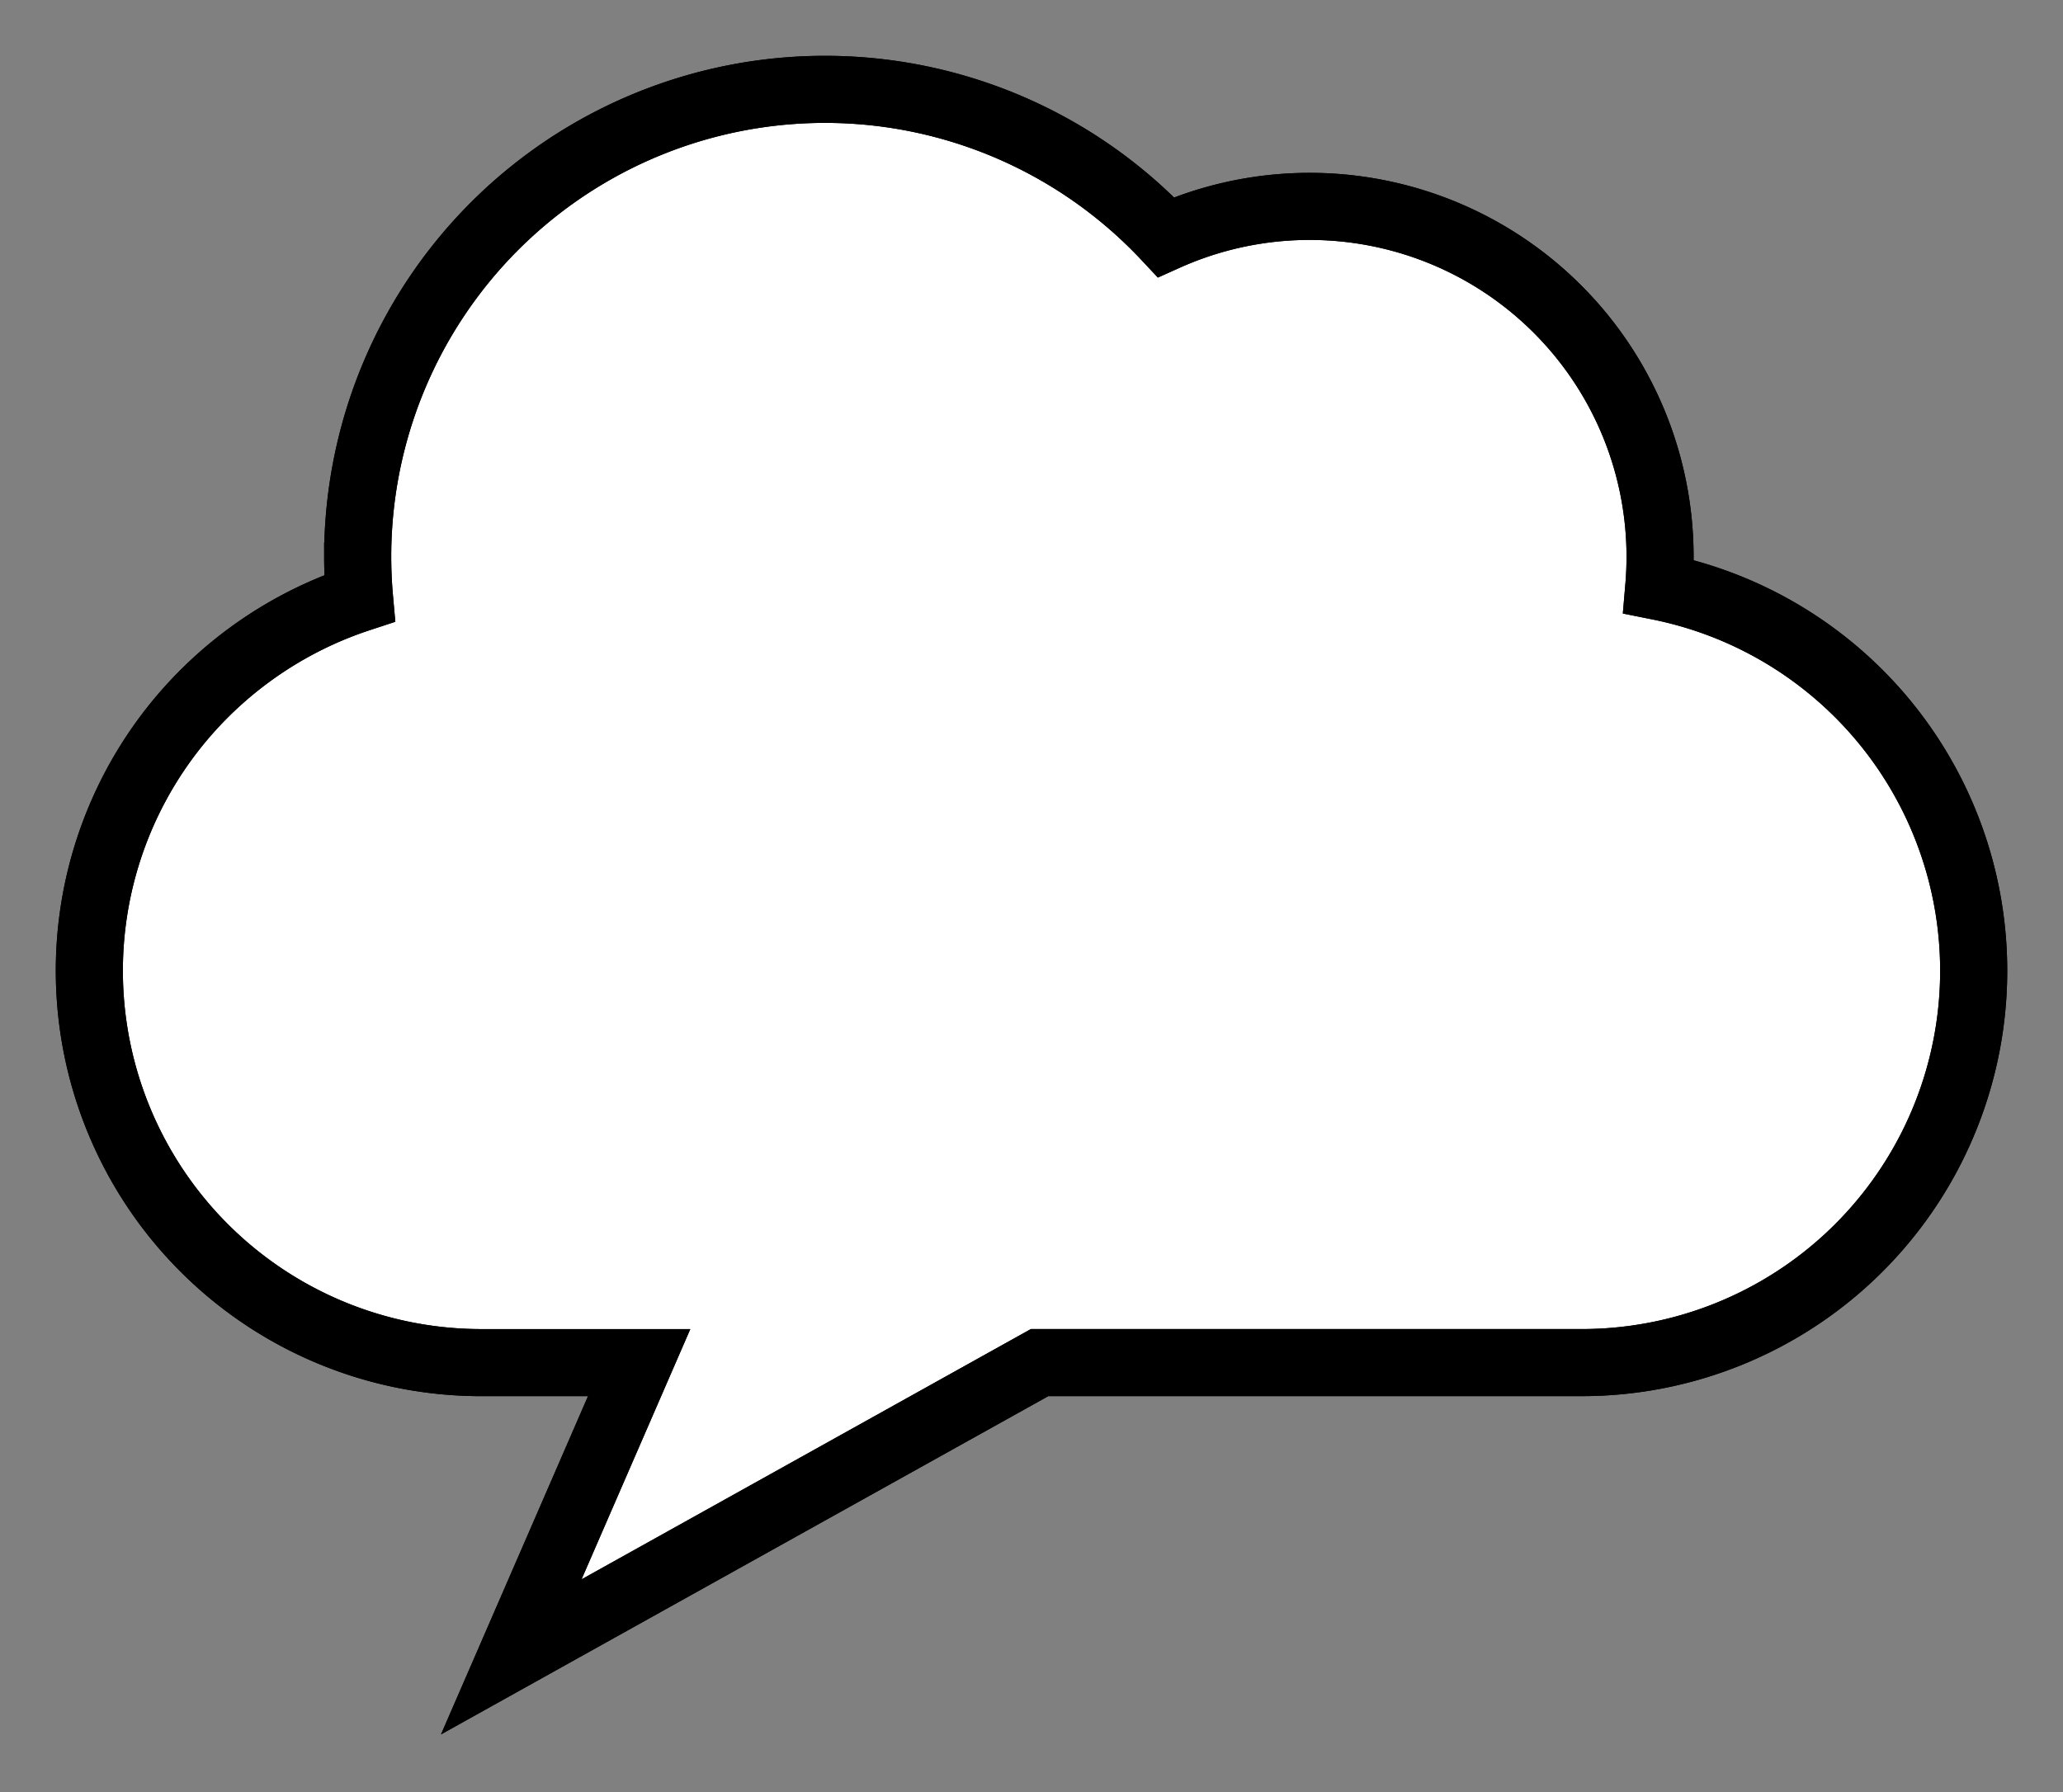
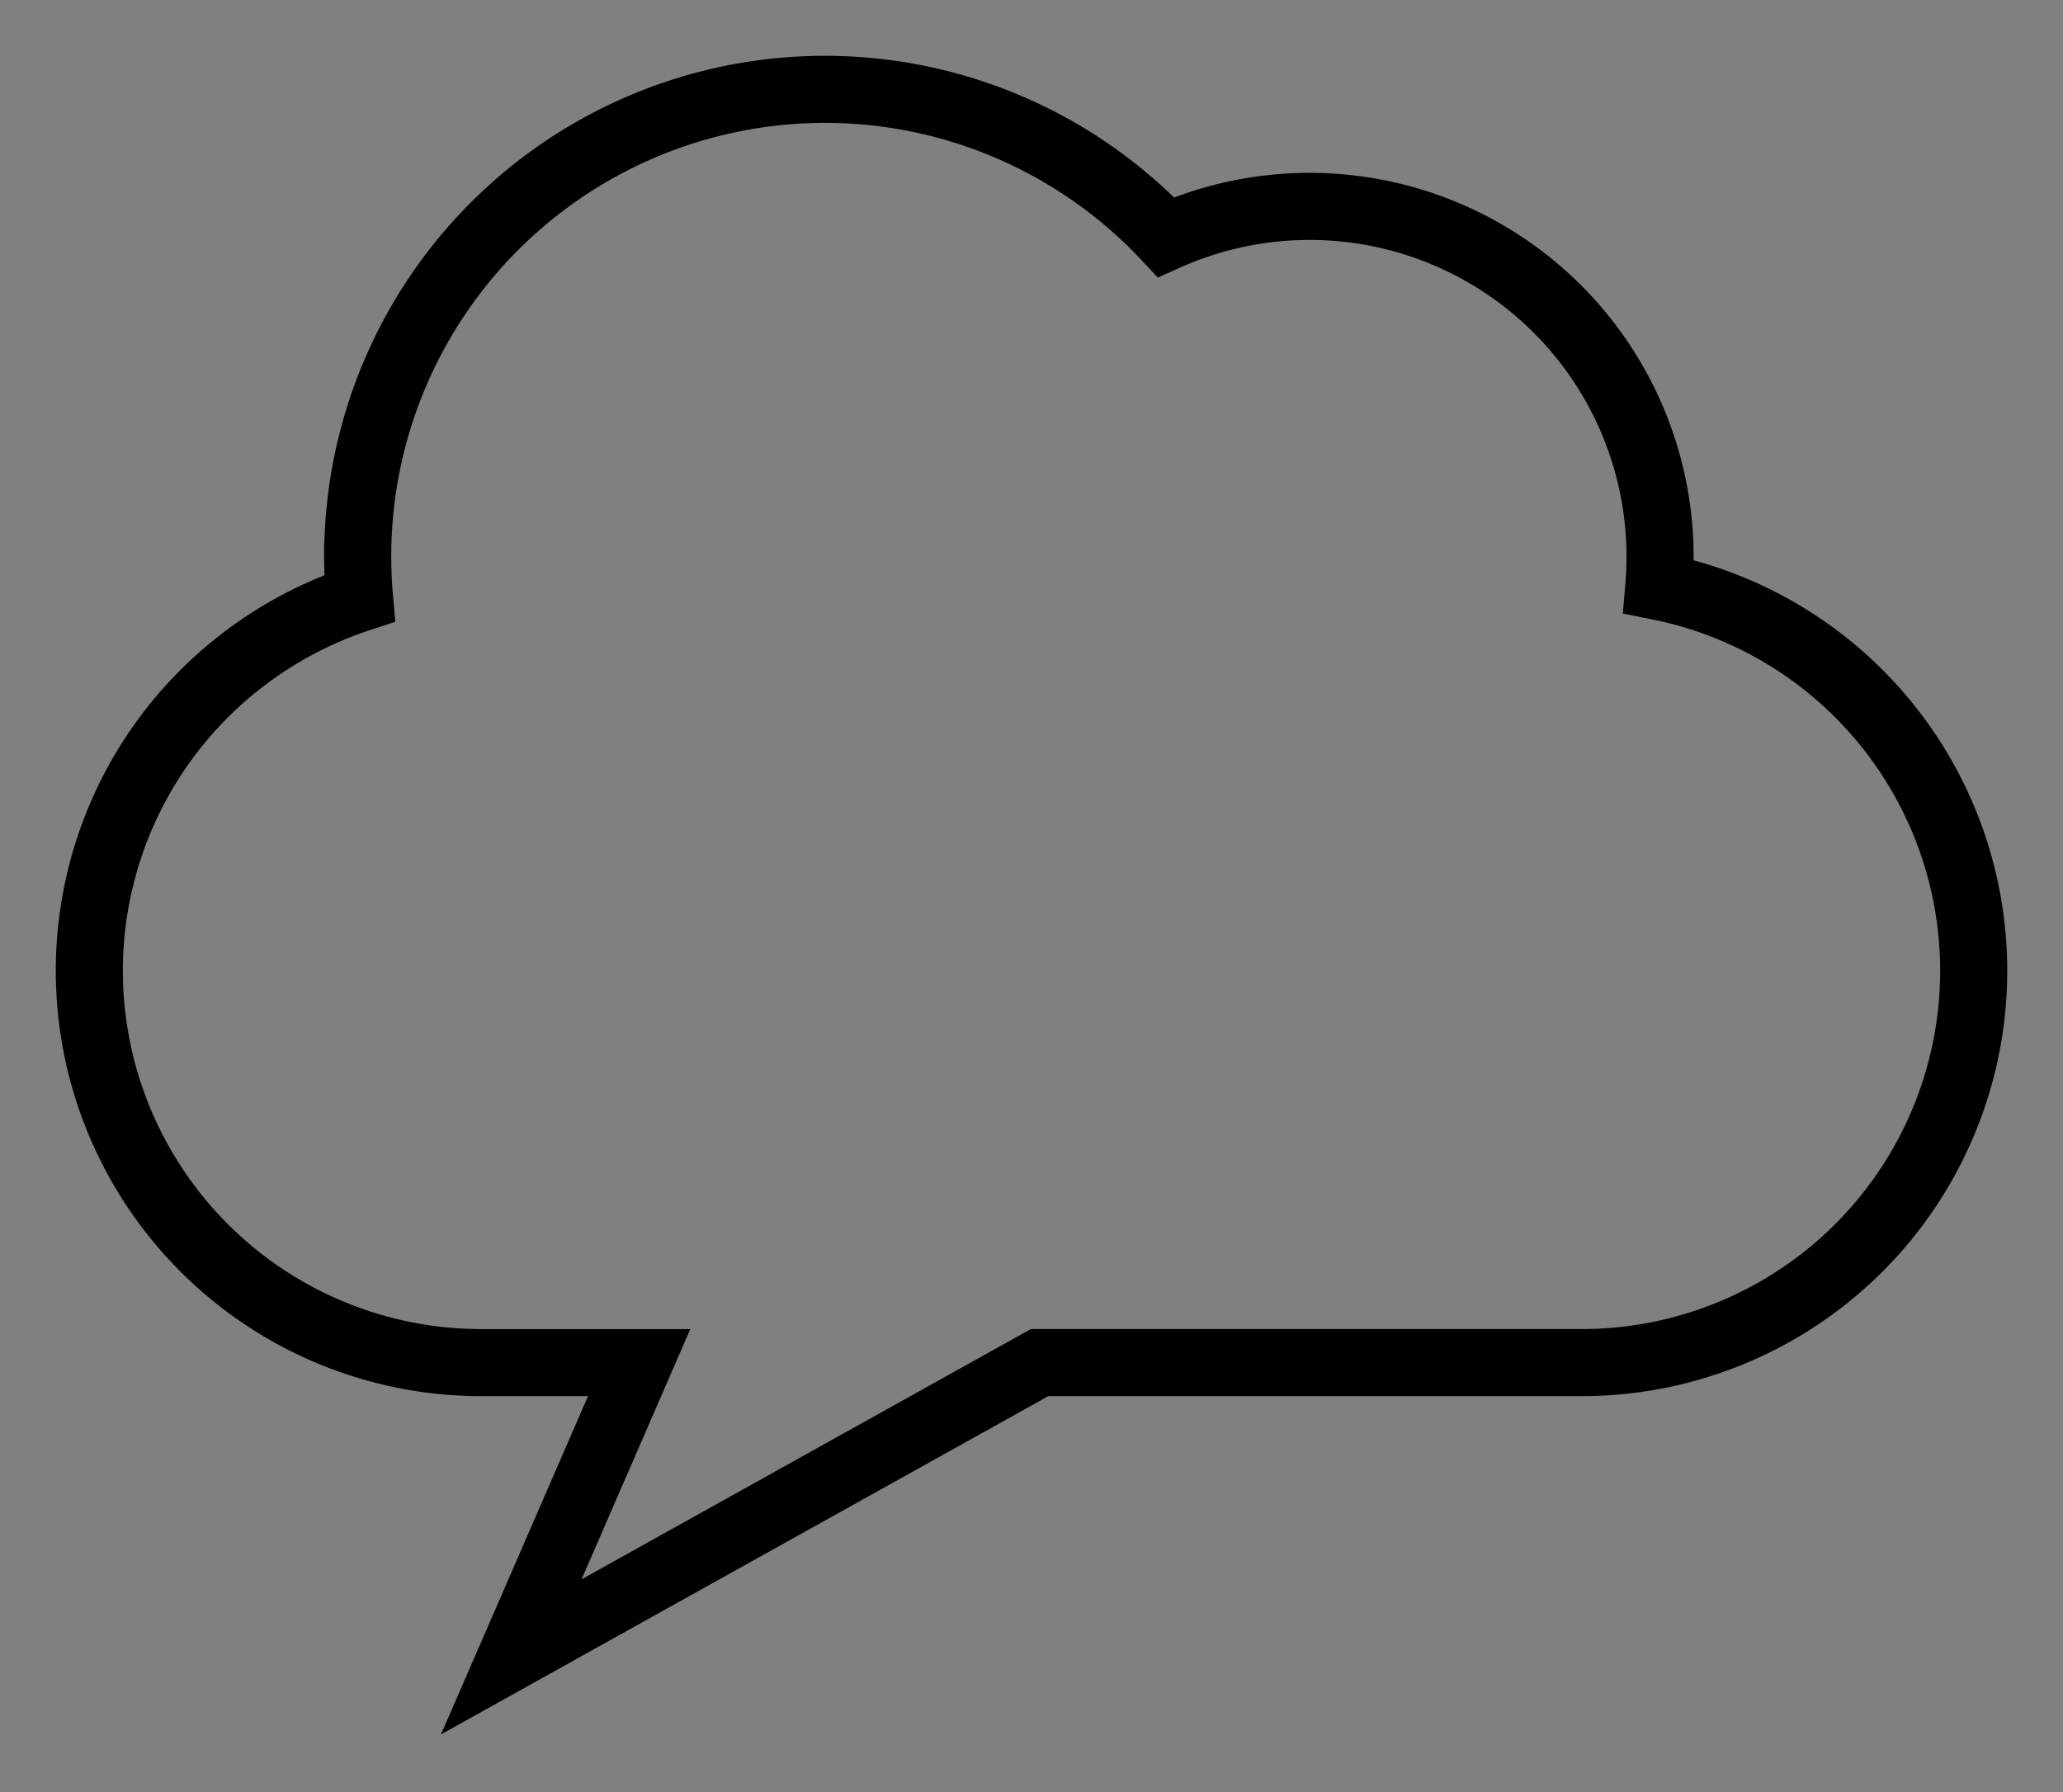
<svg xmlns="http://www.w3.org/2000/svg" width="123" height="106.873" viewBox="0 0 123 106.873">
  <rect x="0" y="0" width="123" height="106.873" fill="#808080" stroke="none" />
  <defs>
    <clipPath id="clip-path">
      <rect id="Rectangle_165" data-name="Rectangle 165" width="123" height="106.872" transform="translate(-4 -4)" fill="none" stroke="#000" stroke-width="4" />
    </clipPath>
  </defs>
  <g id="Group_870" data-name="Group 870" transform="translate(1 13)">
    <g id="Group_866" data-name="Group 866" transform="translate(3 -9)" clip-path="url(#clip-path)">
-       <path id="Path_9110" data-name="Path 9110" d="M8.844,41.488a23.5,23.5,0,0,1,10.9-7.507c-.074-.828-.111-1.659-.111-2.487A27.859,27.859,0,0,1,67.825,12.45,20.895,20.895,0,0,1,97.208,33.283a23.368,23.368,0,0,1-4.6,46.28H60.29L28.79,97.111l7.625-17.547H27A23.367,23.367,0,0,1,8.844,41.488" transform="translate(-2.307 -2.307)" fill="#fff" stroke="#000" stroke-width="4" />
      <path id="Path_9111" data-name="Path 9111" d="M8.844,41.488a23.5,23.5,0,0,1,10.9-7.507c-.074-.828-.111-1.659-.111-2.487A27.859,27.859,0,0,1,67.825,12.45,20.895,20.895,0,0,1,97.208,33.283a23.368,23.368,0,0,1-4.6,46.28H60.29L28.79,97.111l7.625-17.547H27A23.367,23.367,0,0,1,8.844,41.488Z" transform="translate(-2.307 -2.307)" fill="none" stroke="#000" stroke-miterlimit="10" stroke-width="4" />
    </g>
  </g>
</svg>